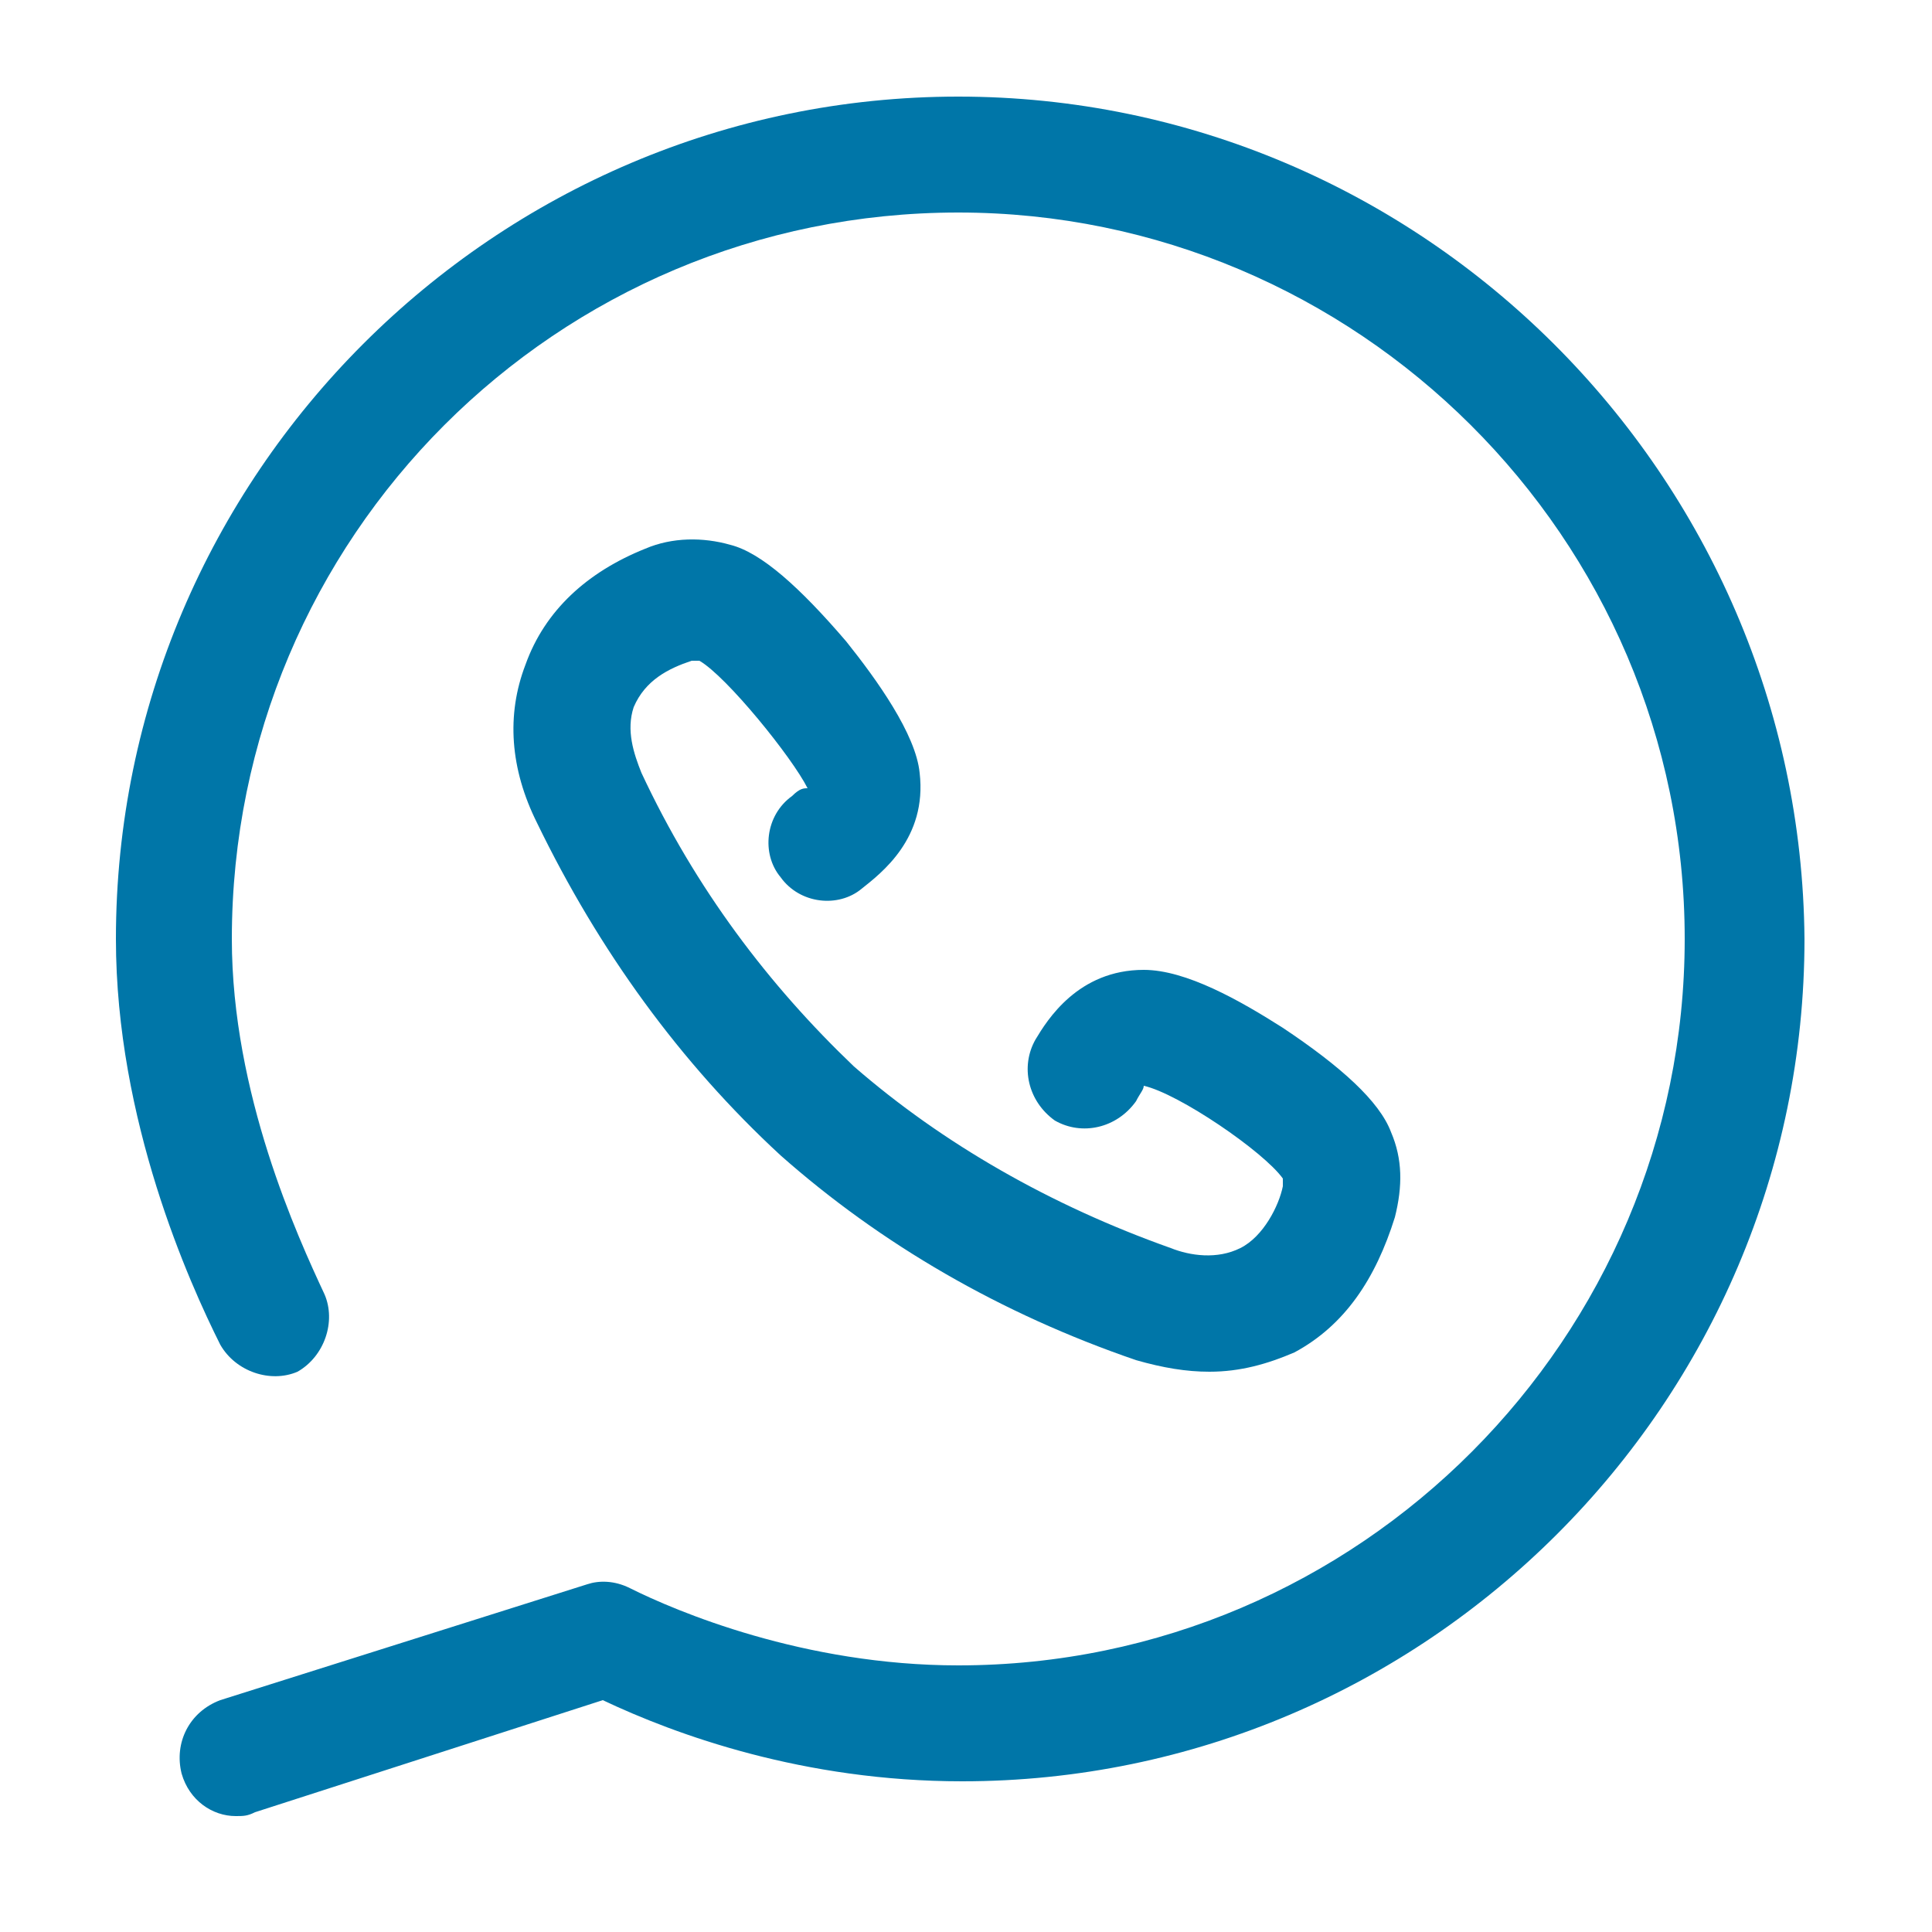
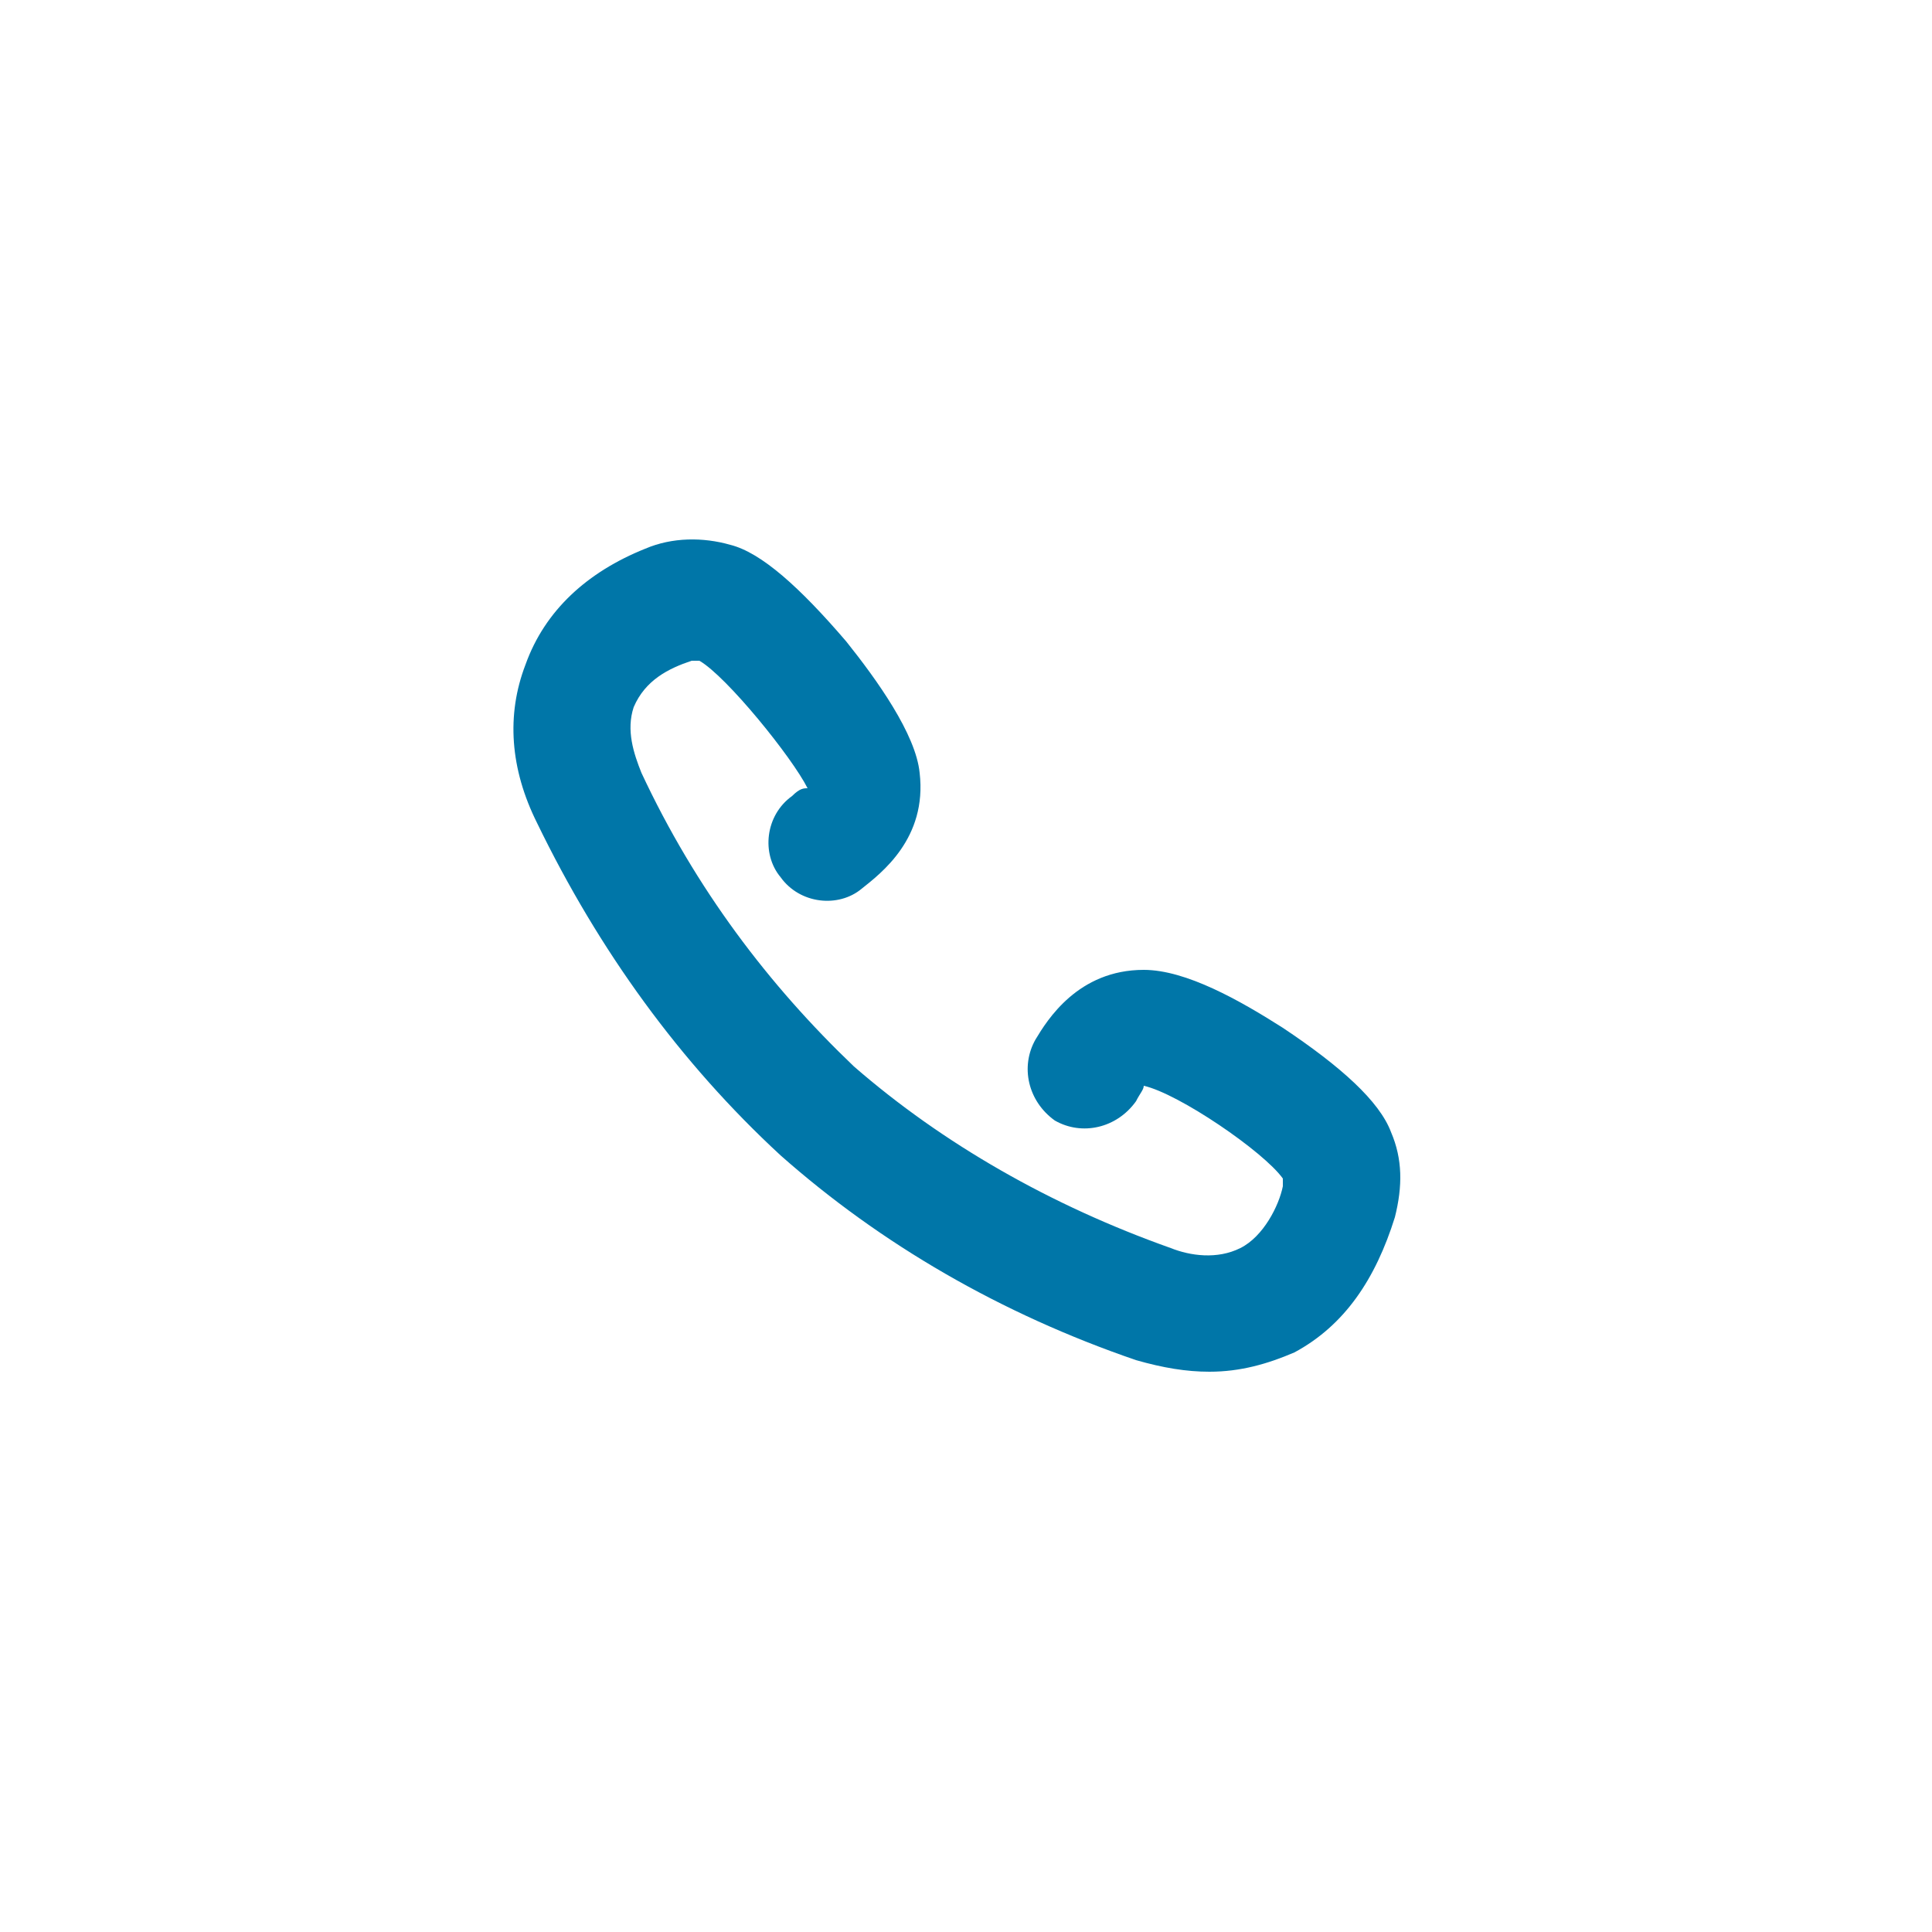
<svg xmlns="http://www.w3.org/2000/svg" version="1.1" id="Capa_1" x="0px" y="0px" viewBox="0 0 50 50" style="enable-background:new 0 0 50 50;" xml:space="preserve">
  <style type="text/css">
	.st0{fill:#0076A8;}
</style>
  <g>
-     <path class="st0" d="M24.8,2.5C12.8,2.5,3,12.3,3,24.3c0,4.7,1.9,8.9,2.7,10.5c0.4,0.7,1.3,1,2,0.7c0.7-0.4,1-1.3,0.7-2   C7.7,32,6,28.3,6,24.3C6,13.9,14.4,5.5,24.8,5.5c10.3,0,18.8,8.4,18.8,18.8c0,10.3-8.4,18.8-18.8,18.8c-4,0-7.3-1.4-8.5-2   c-0.4-0.2-0.8-0.2-1.1-0.1l-9.5,3c-0.8,0.3-1.2,1.1-1,1.9C4.9,46.6,5.5,47,6.1,47c0.2,0,0.3,0,0.5-0.1l9-2.9   c1.9,0.9,5.2,2.1,9.3,2.1c12,0,21.8-9.8,21.8-21.8C46.6,12.3,36.8,2.5,24.8,2.5L24.8,2.5z" />
    <path class="st0" d="M20.5,20.6c-0.7,0.5-0.8,1.5-0.3,2.1c0.5,0.7,1.5,0.8,2.1,0.3c0.5-0.4,1.7-1.3,1.5-3c-0.1-1-1.1-2.4-1.9-3.4   c-1.2-1.4-2.2-2.3-3-2.5c-0.7-0.2-1.5-0.2-2.2,0.1c-1.5,0.6-2.6,1.6-3.1,3c-0.5,1.3-0.4,2.7,0.3,4.1c1.6,3.3,3.7,6.2,6.3,8.6l0,0   c2.6,2.3,5.7,4.1,9.2,5.3c0.7,0.2,1.3,0.3,1.9,0.3c0.8,0,1.5-0.2,2.2-0.5c1.3-0.7,2.1-1.9,2.6-3.5c0.2-0.8,0.2-1.5-0.1-2.2   c-0.3-0.8-1.3-1.7-2.8-2.7c-1.1-0.7-2.5-1.5-3.6-1.5l0,0c-1.7,0-2.5,1.3-2.8,1.8c-0.4,0.7-0.2,1.6,0.5,2.1c0.7,0.4,1.6,0.2,2.1-0.5   c0.1-0.2,0.2-0.3,0.2-0.4c0.9,0.2,3.1,1.7,3.6,2.4c0,0,0,0.1,0,0.2c-0.1,0.5-0.5,1.3-1.1,1.6c-0.6,0.3-1.3,0.2-1.8,0   c-3.1-1.1-5.9-2.7-8.2-4.7l0,0C19.9,25.5,18,23,16.6,20c-0.2-0.5-0.4-1.1-0.2-1.7c0.3-0.7,0.9-1,1.5-1.2c0.1,0,0.1,0,0.2,0   c0.7,0.4,2.4,2.5,2.8,3.3C20.8,20.4,20.7,20.4,20.5,20.6L20.5,20.6z" />
  </g>
</svg>